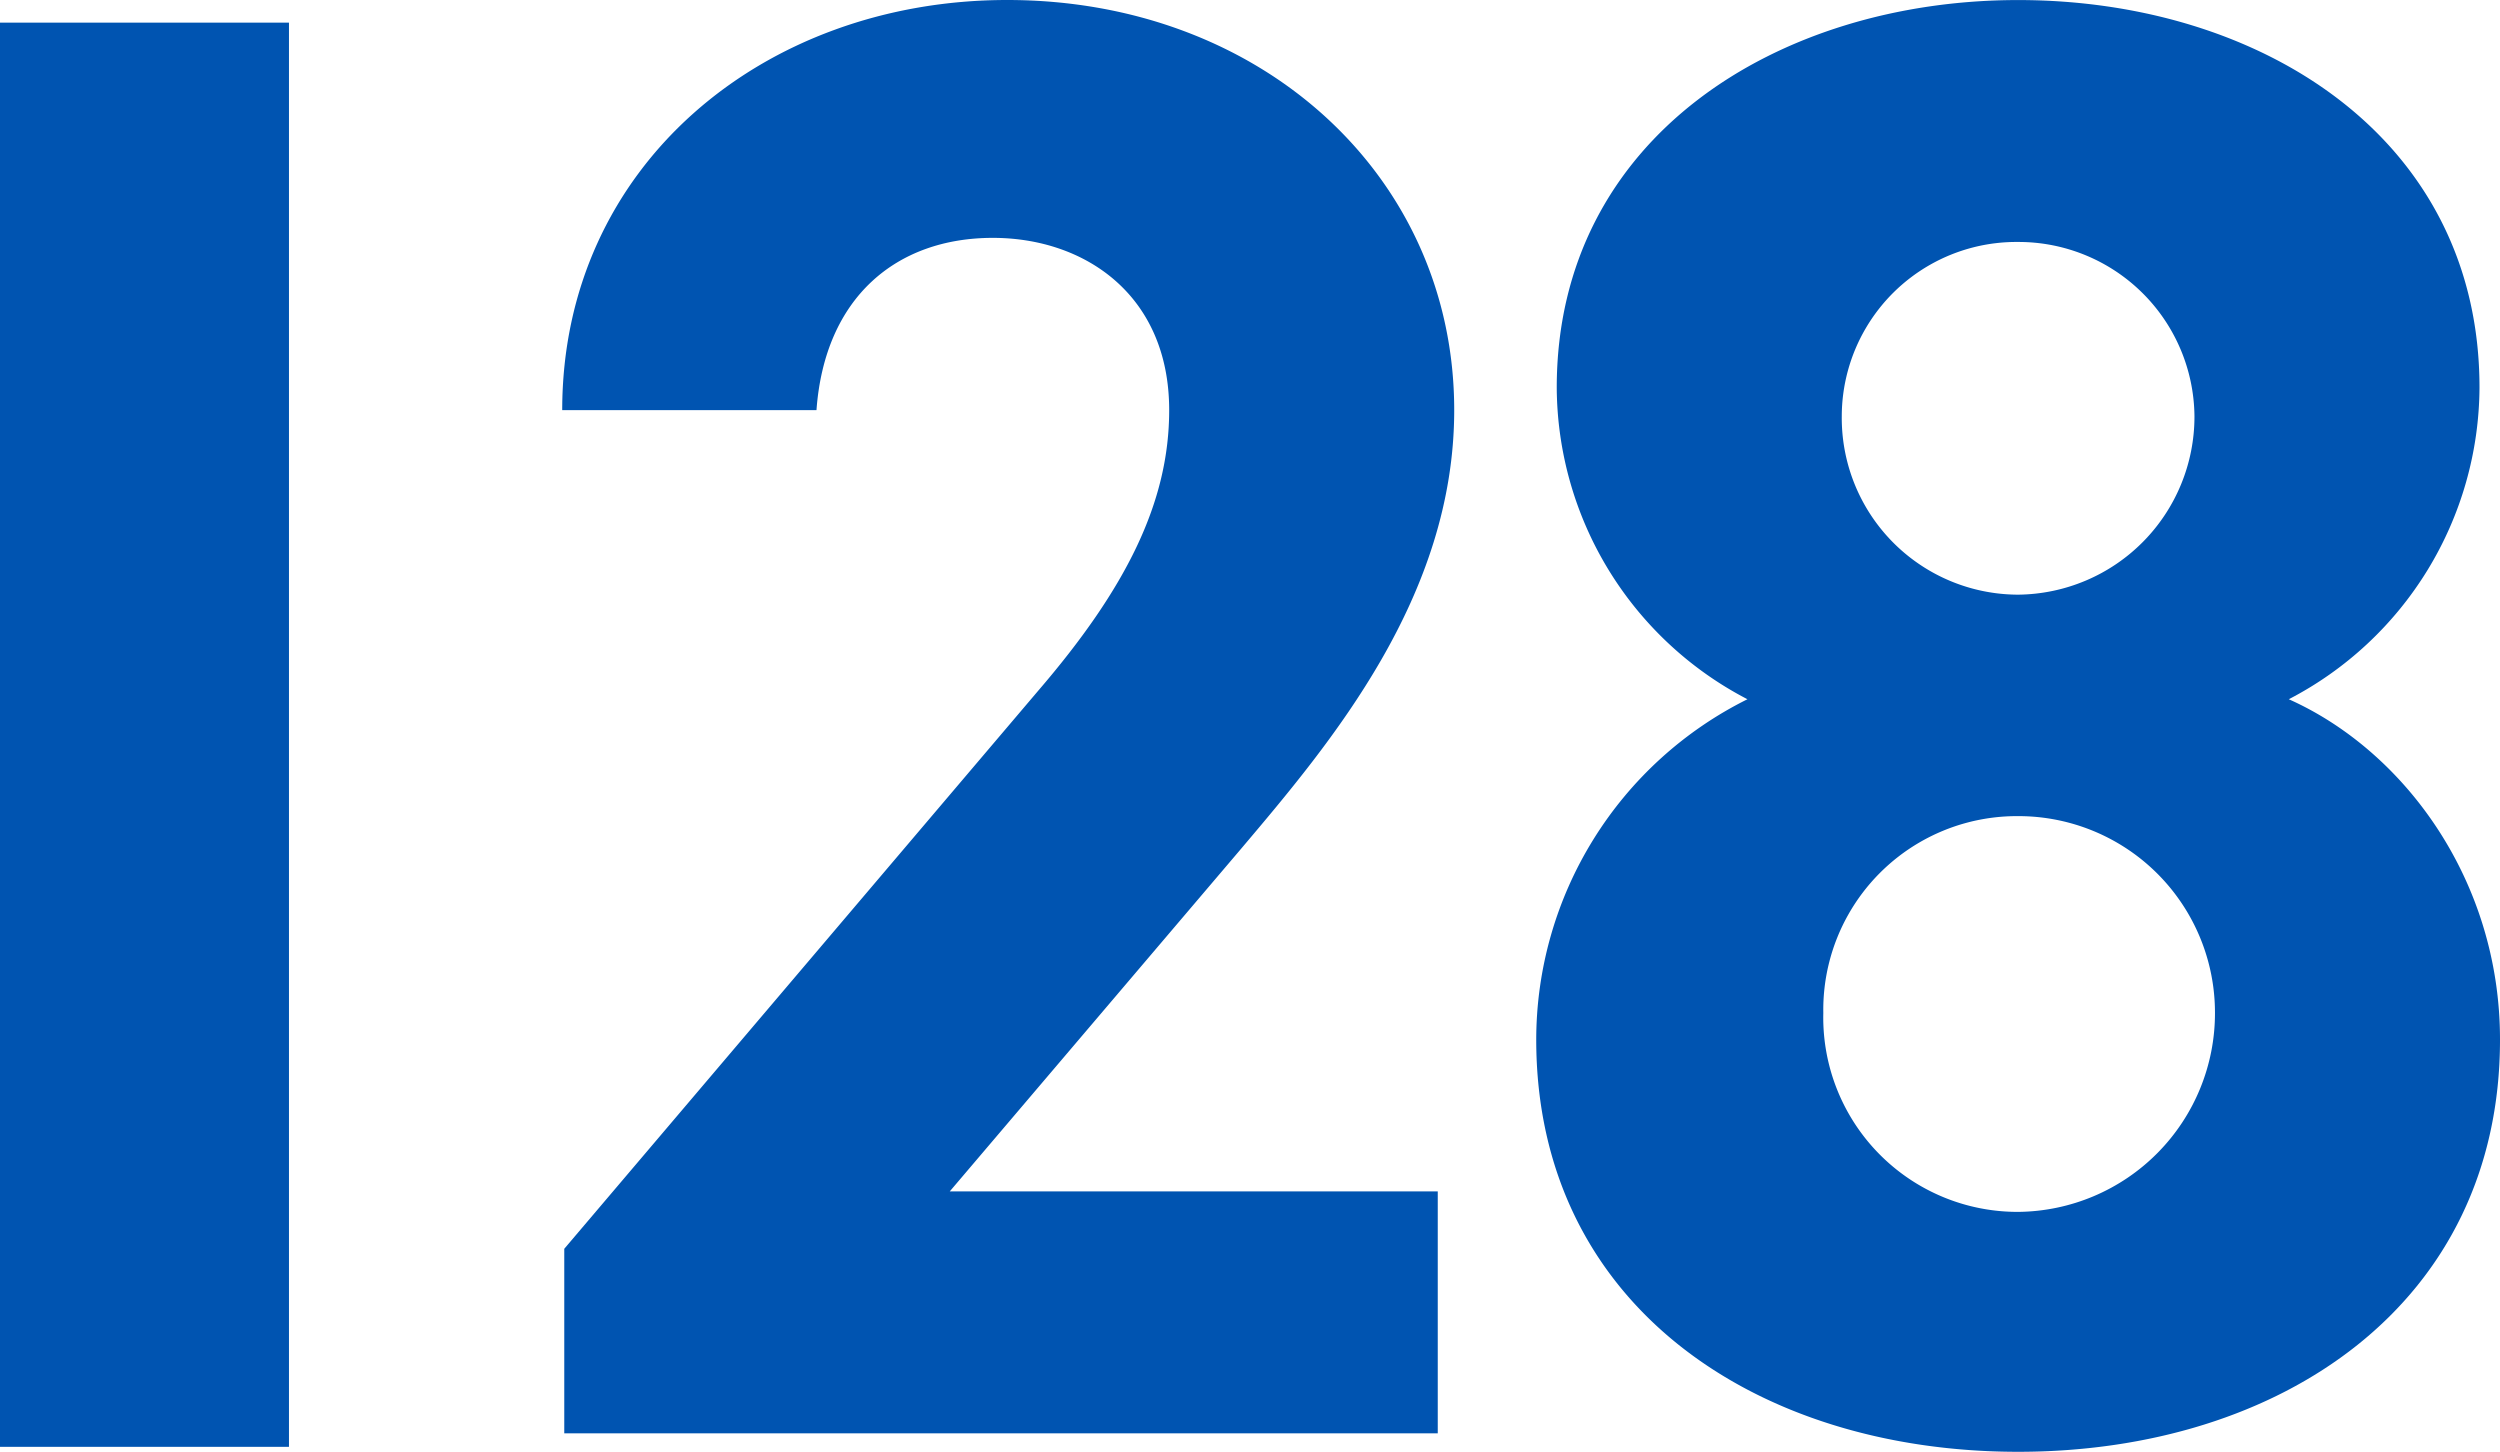
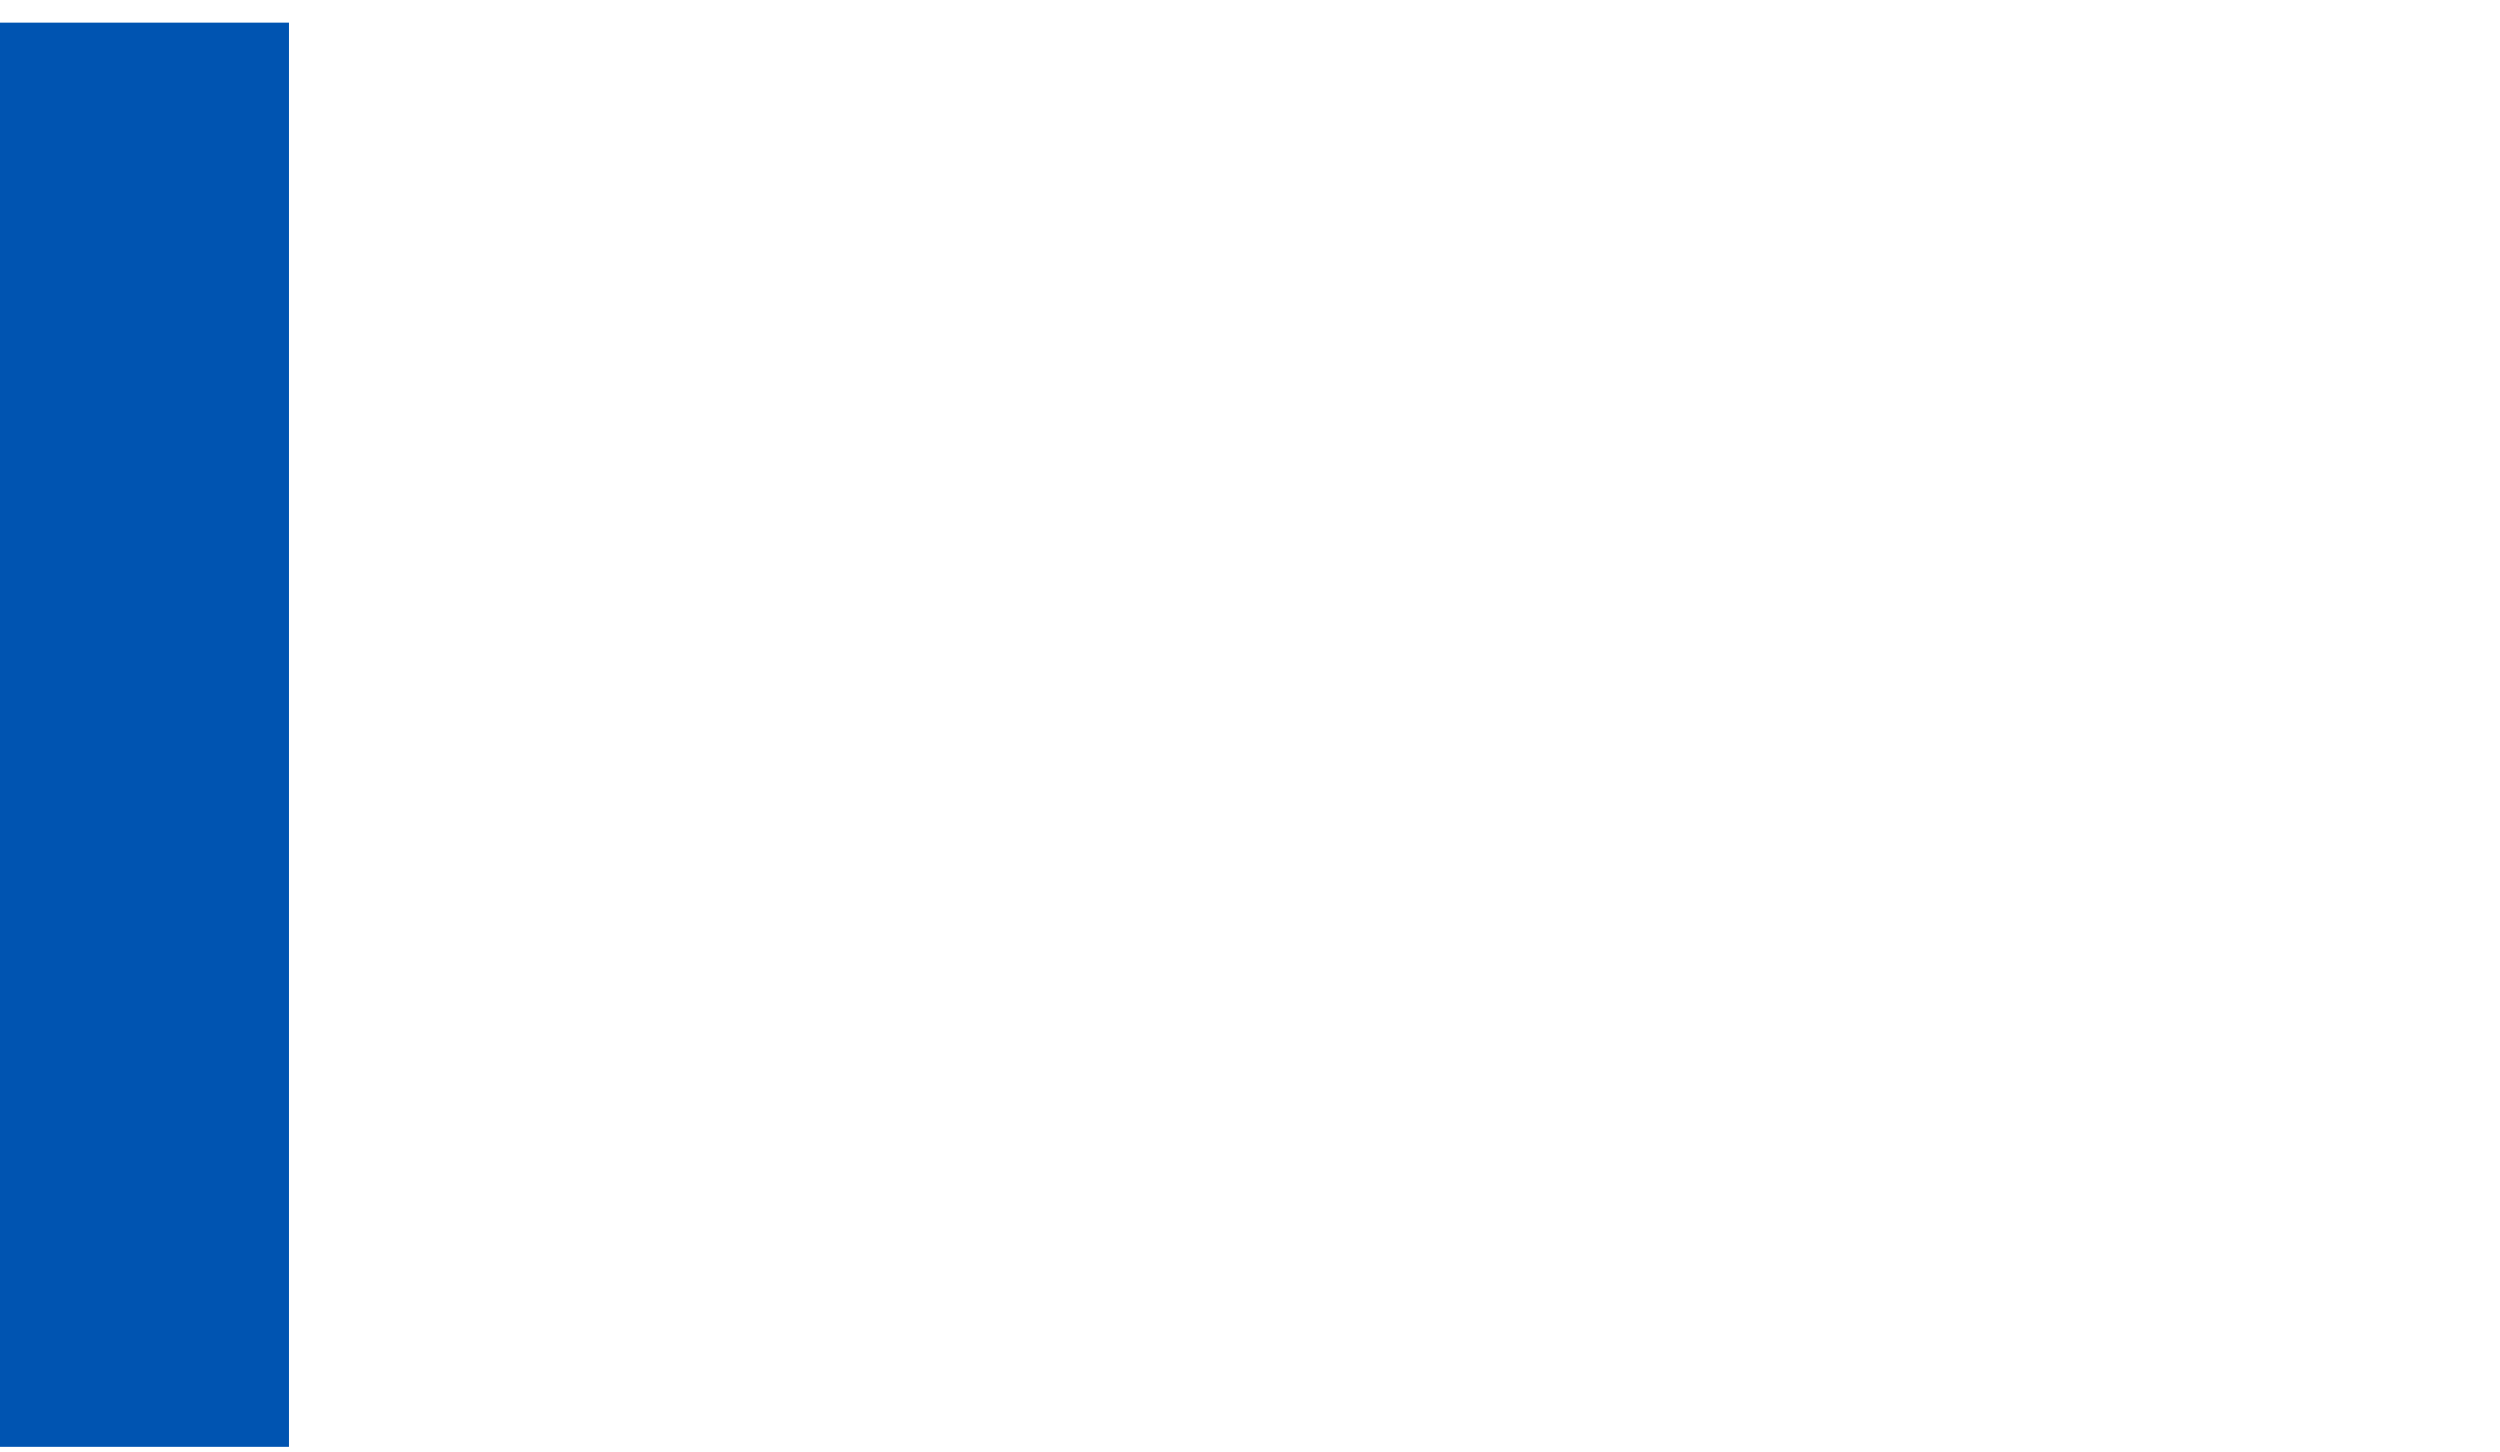
<svg xmlns="http://www.w3.org/2000/svg" width="185.315" height="107.616" viewBox="0 0 185.315 107.616">
  <g id="Group_2389" data-name="Group 2389" transform="translate(8391.066 1744.248)">
    <path id="Path_2074" data-name="Path 2074" d="M33.354-105.57H11.934V0h21.42Z" transform="translate(-8403 -1637)" fill="#0054b1" />
-     <path id="Path_2075" data-name="Path 2075" d="M72.5-17.936H36.328L57.912-43.32c6.688-7.9,15.808-18.7,15.808-32.528,0-17.328-14.288-30.4-33.136-30.4C22.5-106.248,7.6-93.936,7.6-75.848H26.448c.608-8.36,5.928-12.768,13.072-12.768,6.84,0,13.072,4.256,13.072,12.768,0,6.84-3.192,13.224-9.728,20.824L7.752-13.68V0H72.5Zm7.3-11.248c0,19.608,16.264,30.552,35.72,30.552s35.72-10.944,35.72-30.552c0-11.856-7.144-21.432-15.656-25.232a26.177,26.177,0,0,0,14.136-23.1c0-18.544-16.264-28.728-34.2-28.728-17.784,0-34.2,10.184-34.2,28.728a26.177,26.177,0,0,0,14.136,23.1A28.206,28.206,0,0,0,79.8-29.184Zm21.28-1.976a14.354,14.354,0,0,1,14.44-14.592A14.569,14.569,0,0,1,130.112-31.16,14.726,14.726,0,0,1,115.52-16.416,14.405,14.405,0,0,1,101.08-31.16Zm1.368-44.232a12.943,12.943,0,0,1,13.072-12.92,13.04,13.04,0,0,1,13.072,12.92A13.2,13.2,0,0,1,115.52-62.168,13.1,13.1,0,0,1,102.448-75.392Z" transform="translate(-8356.991 -1638)" fill="#0054b1" />
  </g>
</svg>